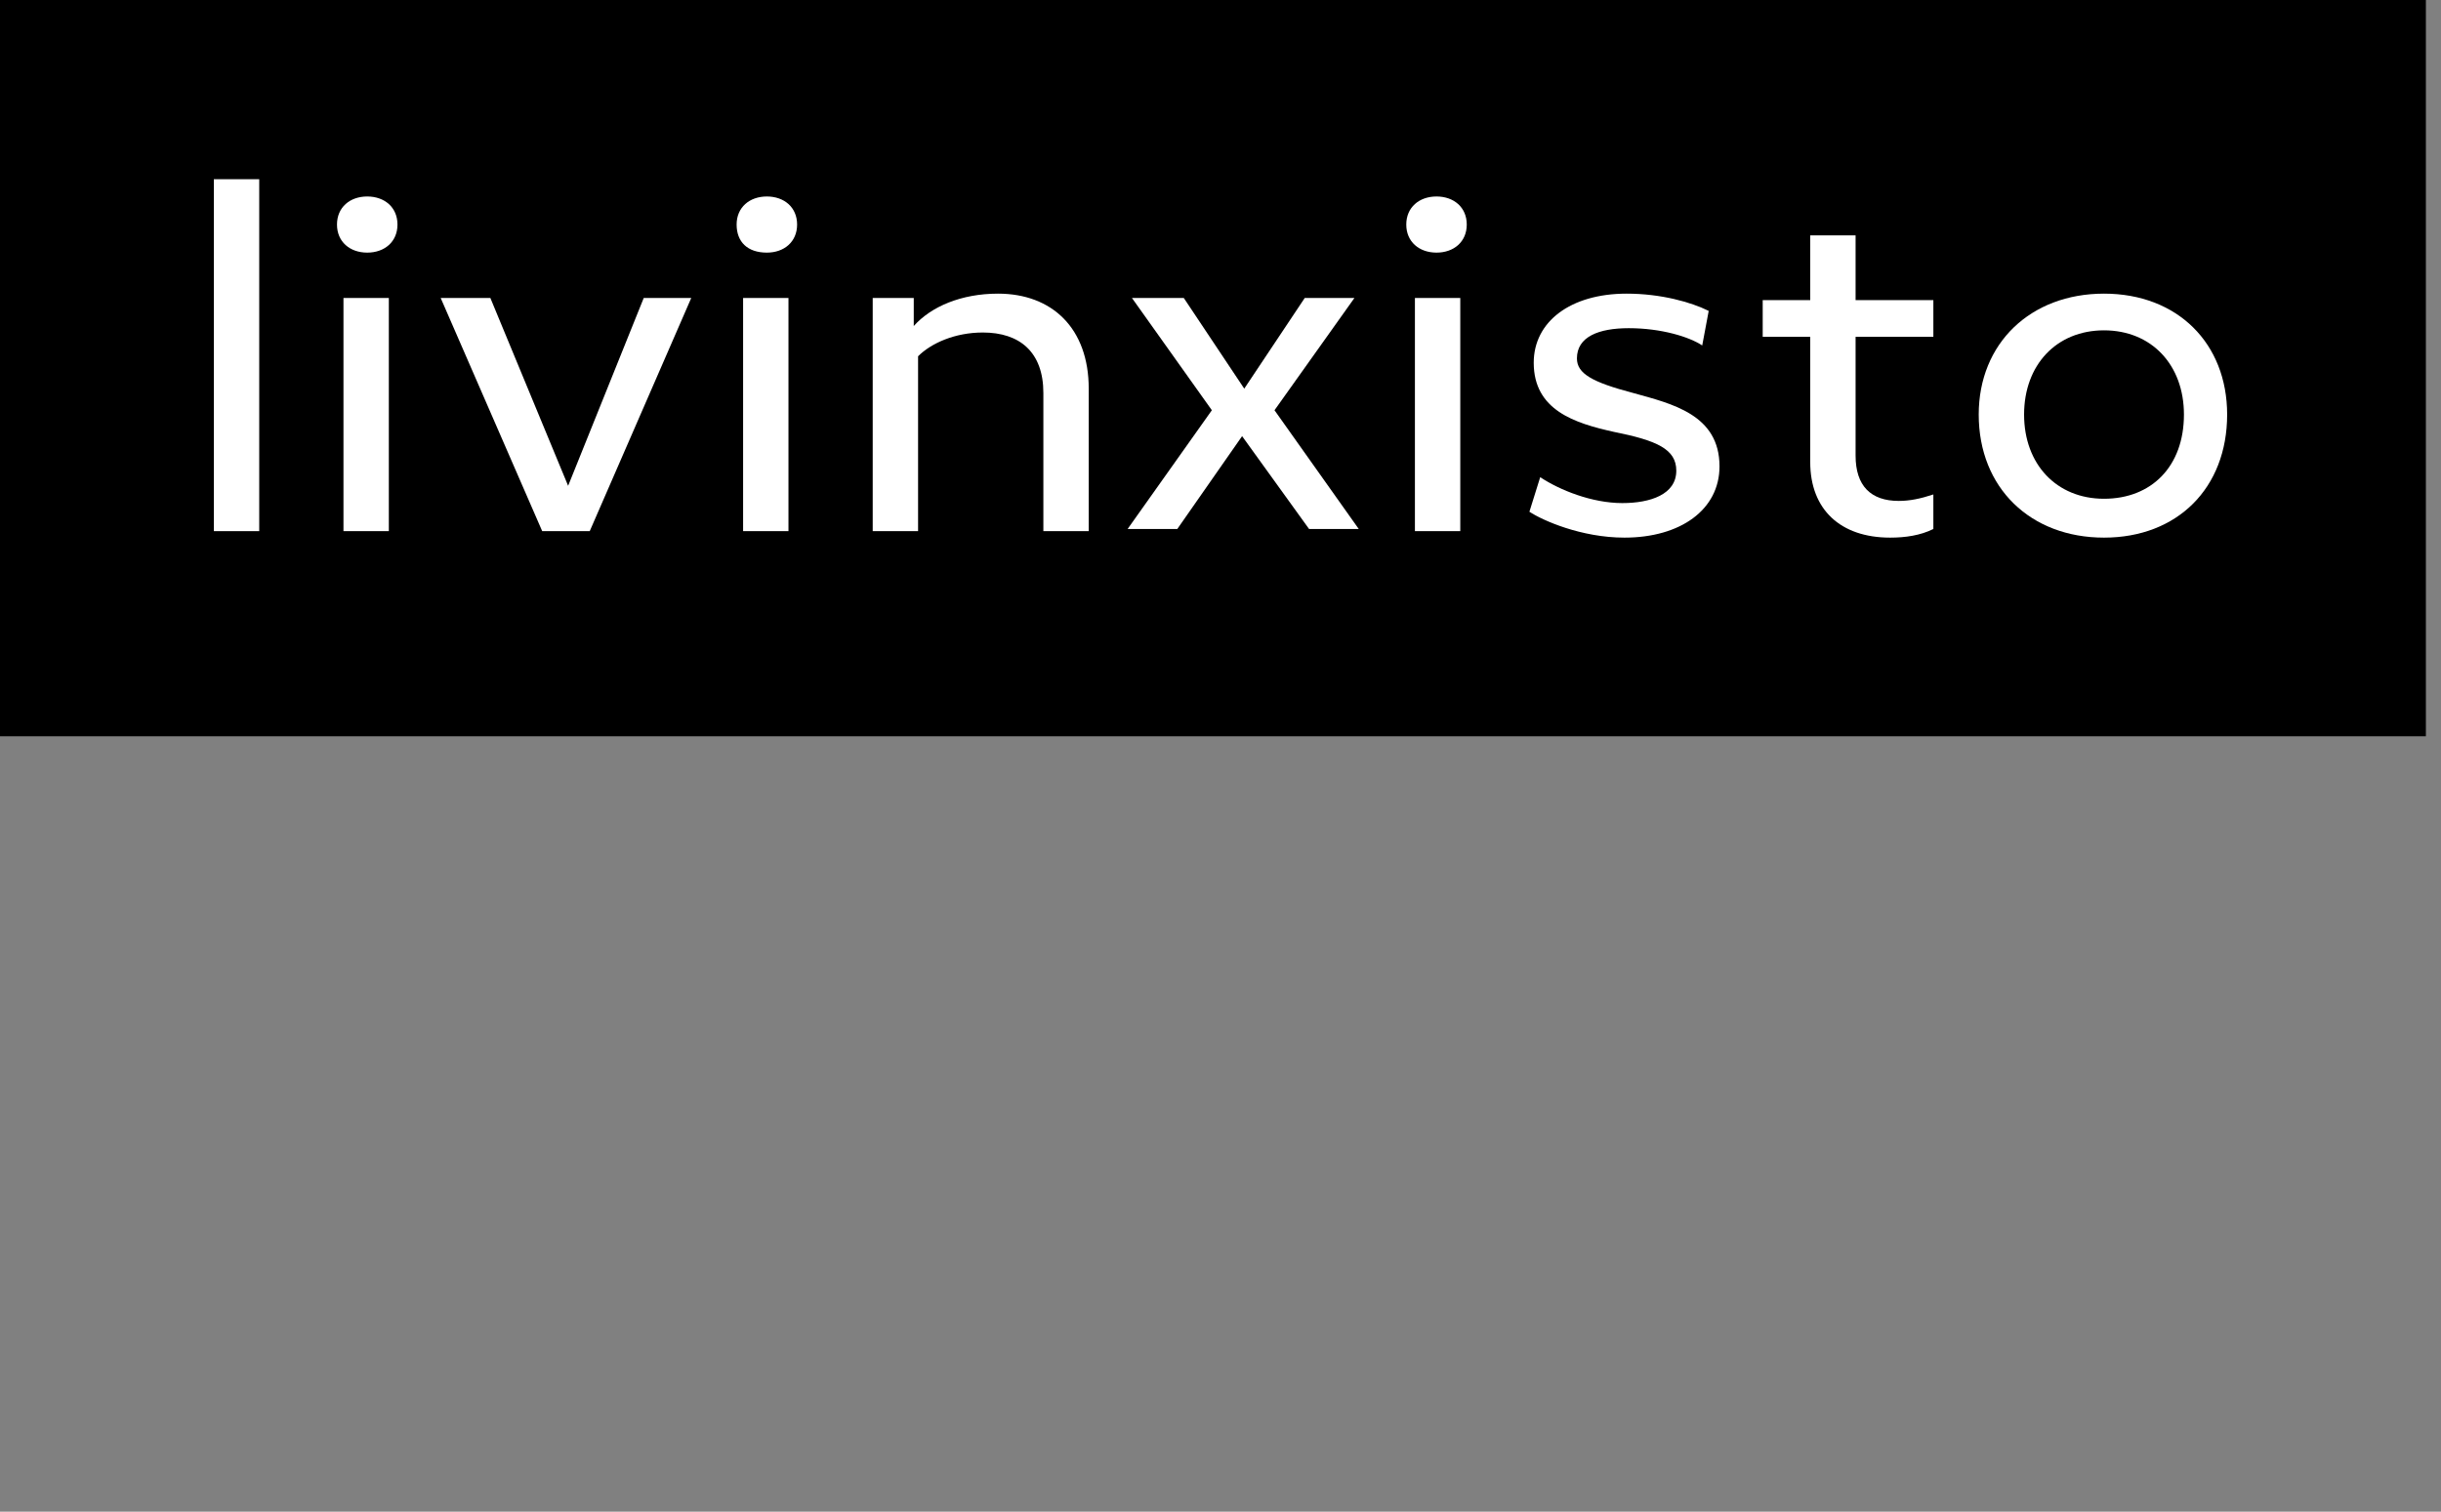
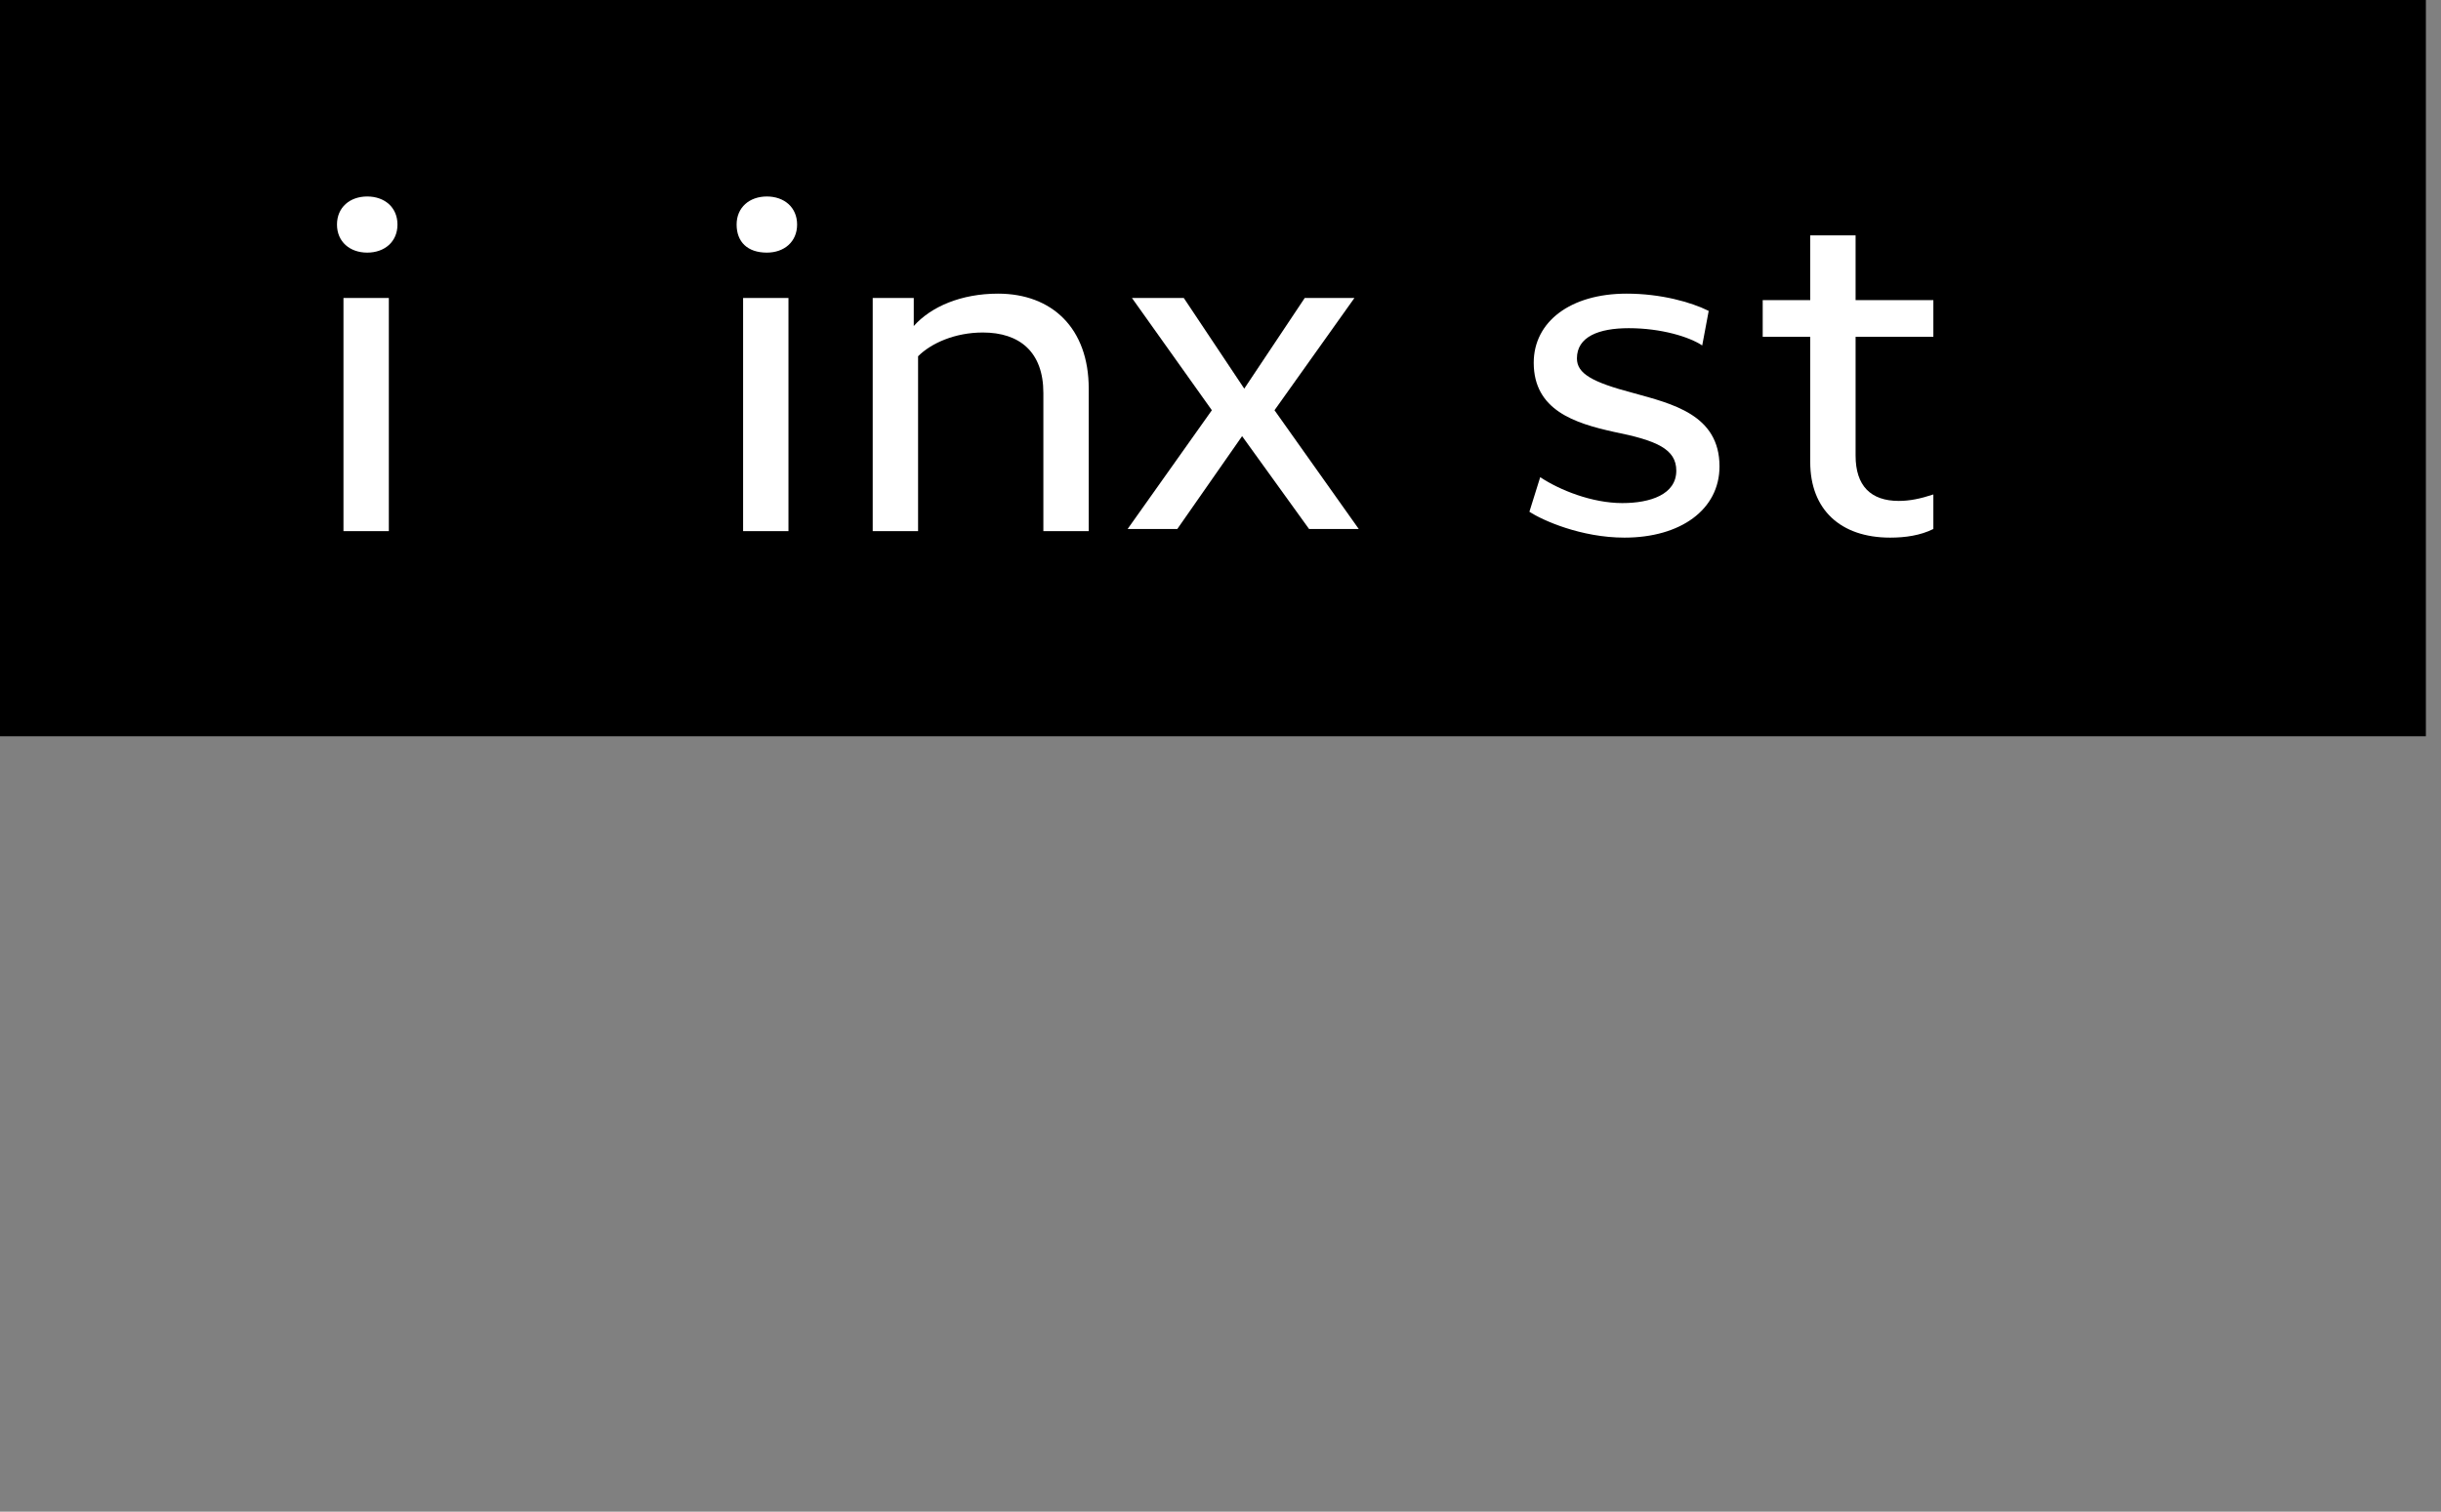
<svg xmlns="http://www.w3.org/2000/svg" xmlns:ns1="http://www.serif.com/" width="100%" height="100%" viewBox="0 0 113 70" version="1.1" xml:space="preserve" style="fill-rule:evenodd;clip-rule:evenodd;stroke-linejoin:round;stroke-miterlimit:2;">
  <rect x="0" y="0" width="113" height="70" fill="#808080" stroke="none" />
  <g transform="matrix(1,0,0,2.053,0,0)">
    <rect id="Artboard1" x="0" y="0" width="112.3" height="34.1" style="fill:none;" />
    <g id="Artboard11" ns1:id="Artboard1">
      <g transform="matrix(1,0,0,0.487,0,0)">
        <rect x="0" y="0" width="112.3" height="34.1" />
        <g>
-           <rect x="9.9" y="8.3" width="2.1" height="16.3" style="fill:white;fill-rule:nonzero;" />
          <path d="M15.6,10.4C15.6,9.6 16.2,9.1 17,9.1C17.8,9.1 18.4,9.6 18.4,10.4C18.4,11.2 17.8,11.7 17,11.7C16.2,11.7 15.6,11.2 15.6,10.4ZM18,13.8L18,24.6L15.9,24.6L15.9,13.8L18,13.8Z" style="fill:white;fill-rule:nonzero;" />
-           <path d="M20.4,13.8L22.7,13.8L26.3,22.5L29.8,13.8L32,13.8L27.3,24.6L25.1,24.6L20.4,13.8Z" style="fill:white;fill-rule:nonzero;" />
          <path d="M34.1,10.4C34.1,9.6 34.7,9.1 35.5,9.1C36.3,9.1 36.9,9.6 36.9,10.4C36.9,11.2 36.3,11.7 35.5,11.7C34.6,11.7 34.1,11.2 34.1,10.4ZM36.5,13.8L36.5,24.6L34.4,24.6L34.4,13.8L36.5,13.8Z" style="fill:white;fill-rule:nonzero;" />
          <path d="M50.4,18L50.4,24.6L48.3,24.6L48.3,18.2C48.3,16.3 47.2,15.4 45.5,15.4C44.2,15.4 43.1,15.9 42.5,16.5L42.5,24.6L40.4,24.6L40.4,13.8L42.3,13.8L42.3,15.1C43.1,14.2 44.5,13.6 46.2,13.6C48.7,13.6 50.4,15.2 50.4,18Z" style="fill:white;fill-rule:nonzero;" />
          <path d="M54.8,13.8L57.6,18L60.4,13.8L62.7,13.8L59,19L62.9,24.5L60.6,24.5L57.5,20.2L54.5,24.5L52.2,24.5L56.1,19L52.4,13.8L54.8,13.8Z" style="fill:white;fill-rule:nonzero;" />
-           <path d="M65.1,10.4C65.1,9.6 65.7,9.1 66.5,9.1C67.3,9.1 67.9,9.6 67.9,10.4C67.9,11.2 67.3,11.7 66.5,11.7C65.7,11.7 65.1,11.2 65.1,10.4ZM67.6,13.8L67.6,24.6L65.5,24.6L65.5,13.8L67.6,13.8Z" style="fill:white;fill-rule:nonzero;" />
          <path d="M79.1,14.4L78.8,16C78.2,15.6 76.9,15.2 75.4,15.2C74,15.2 73,15.6 73,16.6C73,17.3 73.7,17.7 75.6,18.2C77.4,18.7 79.6,19.2 79.6,21.6C79.6,23.6 77.8,24.9 75.2,24.9C73.2,24.9 71.4,24.1 70.8,23.7L71.3,22.1C72.2,22.7 73.7,23.3 75.1,23.3C76.4,23.3 77.6,22.9 77.6,21.8C77.6,20.8 76.7,20.4 74.7,20C72.9,19.6 71,19 71,16.8C71,14.9 72.7,13.6 75.3,13.6C76.9,13.6 78.3,14 79.1,14.4Z" style="fill:white;fill-rule:nonzero;" />
          <path d="M89.5,24.5C88.9,24.8 88.2,24.9 87.5,24.9C85.2,24.9 83.8,23.6 83.8,21.4L83.8,15.6L81.6,15.6L81.6,13.9L83.8,13.9L83.8,10.9L85.9,10.9L85.9,13.9L89.5,13.9L89.5,15.6L85.9,15.6L85.9,21.1C85.9,22.5 86.6,23.2 87.9,23.2C88.4,23.2 88.9,23.1 89.5,22.9L89.5,24.5Z" style="fill:white;fill-rule:nonzero;" />
-           <path d="M97.4,24.9C94,24.9 91.6,22.6 91.6,19.2C91.6,15.9 94,13.6 97.4,13.6C100.8,13.6 103.1,15.9 103.1,19.2C103.1,22.6 100.8,24.9 97.4,24.9ZM97.4,15.3C95.2,15.3 93.7,16.9 93.7,19.2C93.7,21.5 95.2,23.1 97.4,23.1C99.6,23.1 101.1,21.6 101.1,19.2C101.1,16.9 99.6,15.3 97.4,15.3Z" style="fill:white;fill-rule:nonzero;" />
        </g>
      </g>
    </g>
  </g>
</svg>